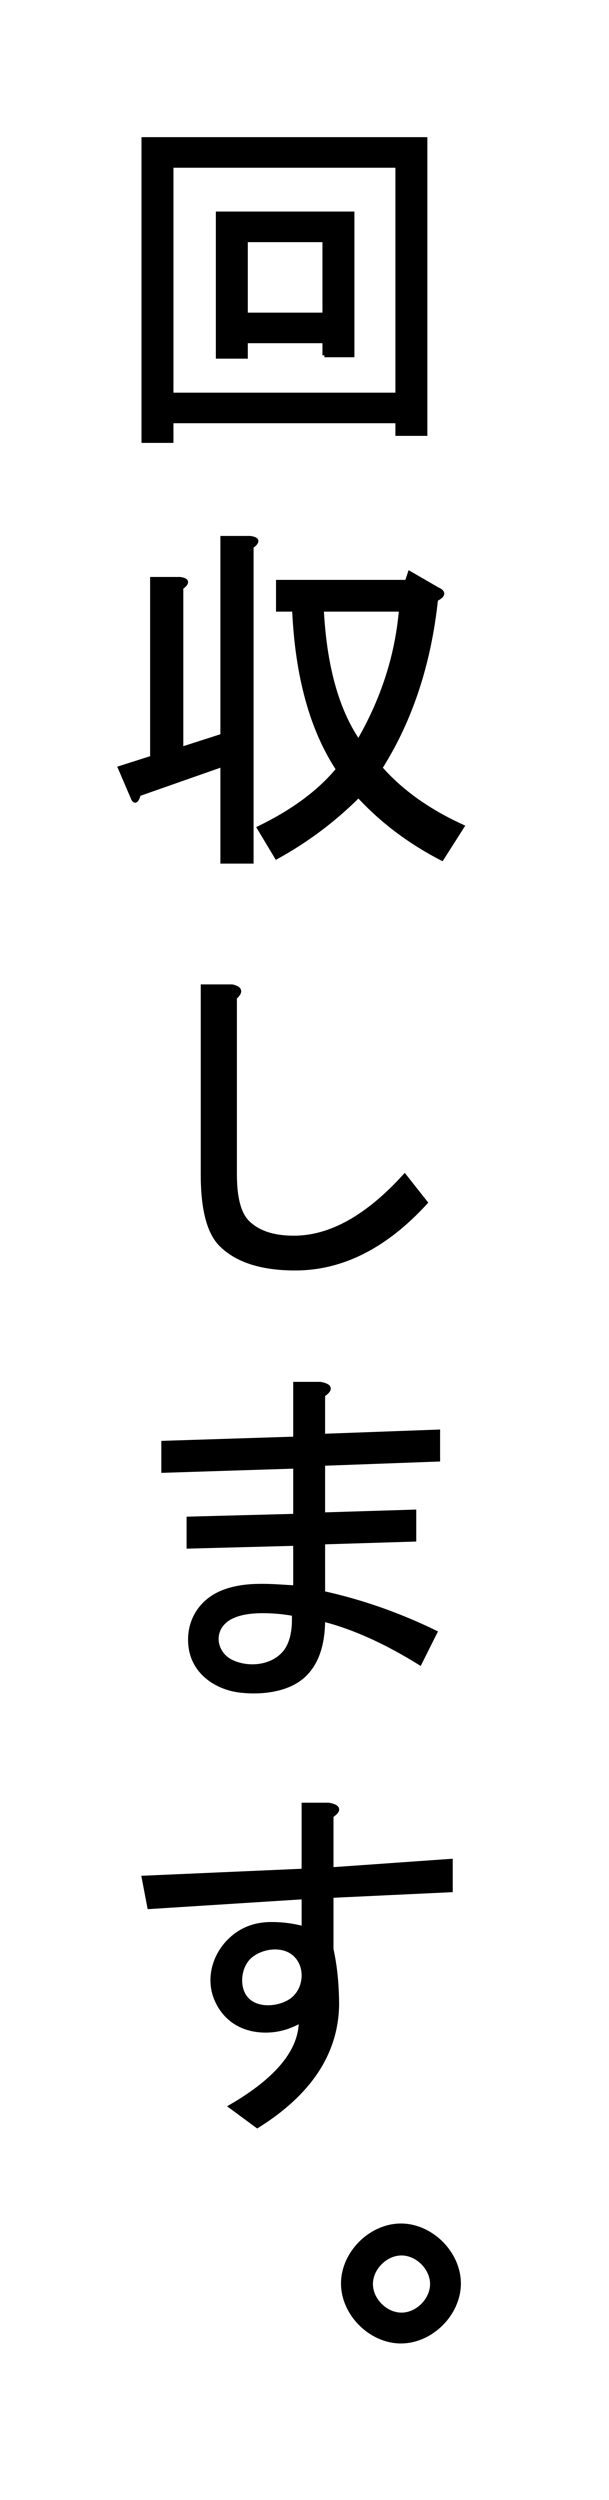
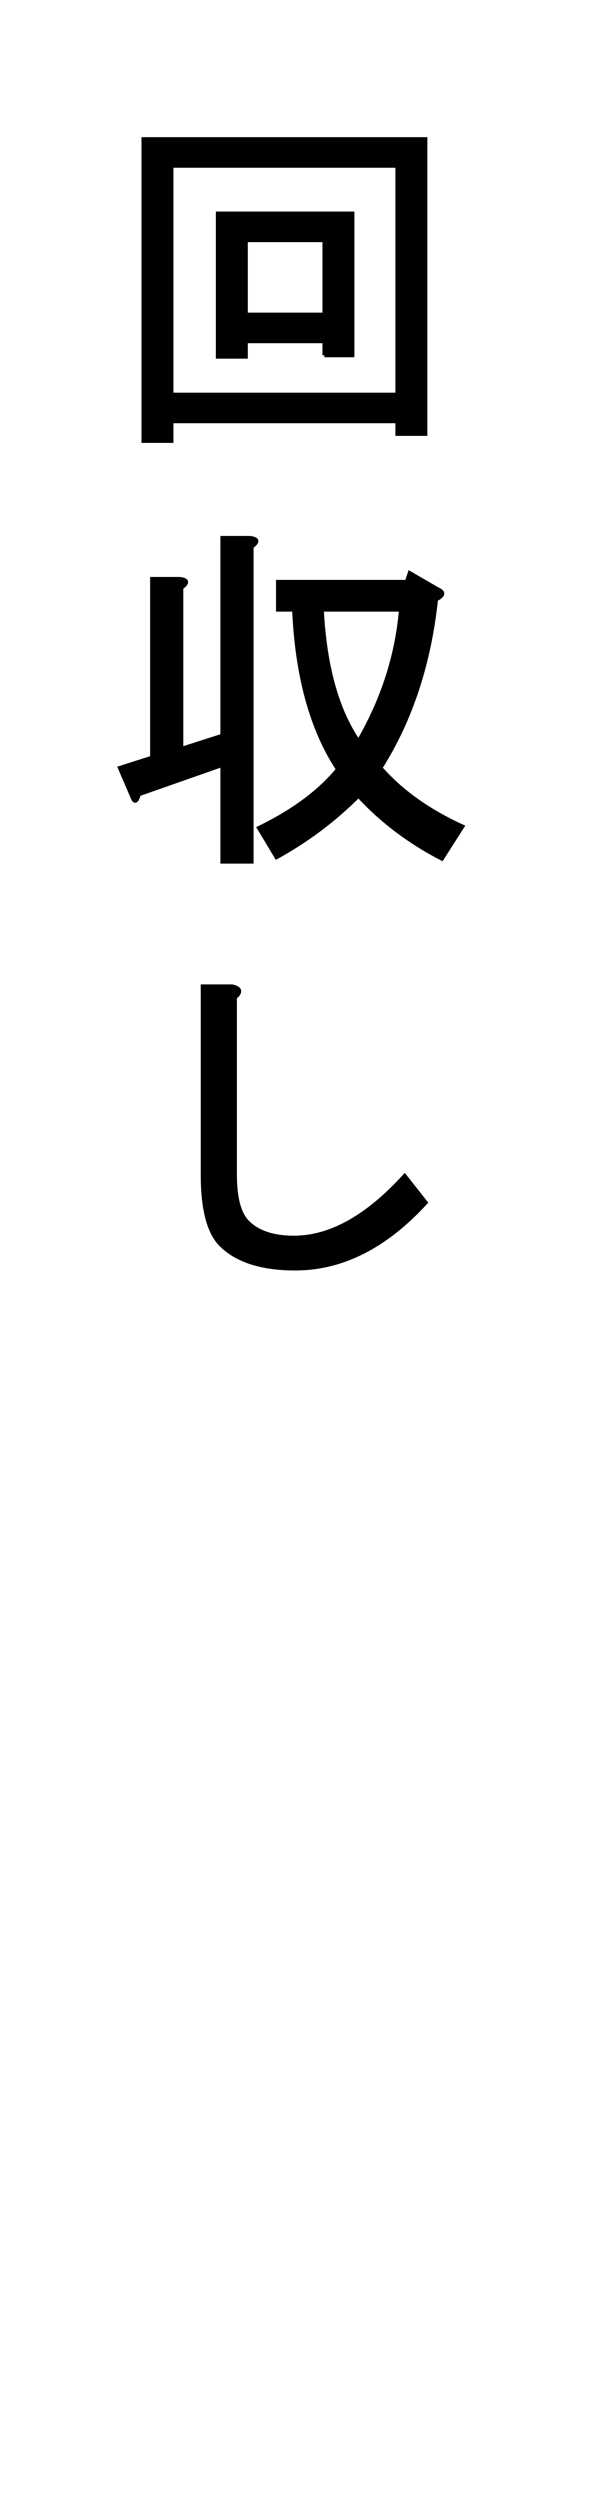
<svg xmlns="http://www.w3.org/2000/svg" version="1.1" id="topimgtxt" width="78px" height="320px" viewBox="0 0 78 320">
  <g>
    <path stroke="#000000" stroke-width="0.5" d="M50.893,55.539v-1.617H21.966v2.516h-3.594V17.805h36.114v37.734H50.893z    M21.966,50.508h28.927V21.219H21.966V50.508z M41.549,45.477V43.68h-10.06v1.977h-3.594V27.328h17.247v18.148H41.549z    M31.489,40.266h10.06v-9.523h-10.06V40.266z" />
    <path stroke="#000000" stroke-width="0.5" d="M32.228,69.974v40.313h-3.75V97.911l-10.688,3.75   c-0.252,0.876-0.501,1.063-0.75,0.563l-1.688-3.938l4.125-1.313V74.099h3.563c0.999,0.126,1.061,0.501,0.188,1.125v20.625   l5.25-1.688V68.849h3.563C33.039,68.975,33.101,69.35,32.228,69.974z M56.6,109.911c-4.125-2.127-7.688-4.811-10.688-8.063   c-3.126,3.126-6.624,5.748-10.497,7.875l-2.25-3.75c4.374-2.124,7.746-4.623,10.122-7.5c-3.372-5.124-5.247-11.936-5.622-20.438   h-2.063v-3.563H52.1l0.375-1.125l3.563,2.063c0.873,0.375,0.812,0.814-0.188,1.313c-0.876,8.25-3.252,15.439-7.125,21.563   c2.625,3,6.123,5.502,10.5,7.5L56.6,109.911z M51.35,78.036H41.225c0.375,7.251,1.937,12.876,4.688,16.875   C49.035,89.538,50.849,83.913,51.35,78.036z" />
    <path stroke="#000000" stroke-width="0.5" d="M37.819,162.365c-4.313,0-7.488-1.02-9.523-3.055   c-1.559-1.556-2.336-4.551-2.336-8.984v-24.078h3.773c1.078,0.241,1.196,0.719,0.359,1.438v22.641c0,2.996,0.539,5.031,1.617,6.109   c1.316,1.319,3.293,1.977,5.93,1.977c4.667,0,9.397-2.634,14.19-7.906l2.695,3.414C49.373,159.551,43.803,162.365,37.819,162.365z" />
-     <path stroke="#000000" stroke-width="0.5" d="M41.391,203.894c4.904,1.078,9.697,2.757,14.369,5.031l-1.977,3.953   c-4.434-2.754-8.566-4.61-12.393-5.57c0,3.116-0.776,5.452-2.329,7.008c-2.038,2.038-5.557,2.399-8.277,2.086   c-3.051-0.353-5.897-2.285-6.368-5.474c-0.46-3.124,1.105-5.908,4.028-7.111c2.925-1.205,6.283-0.82,9.359-0.642v-5.57   l-13.656,0.359v-3.594l13.656-0.359v-6.289l-16.891,0.539v-3.594l16.891-0.539v-7.008h3.229c1.31,0.241,1.431,0.719,0.357,1.438   v5.211l14.729-0.539v3.594l-14.729,0.539v6.469l11.674-0.359v3.594l-11.674,0.359V203.894 M33.671,206.229   c-2.397,0-4.074,0.48-5.031,1.438c-1.588,1.589-0.924,4.084,0.998,5.012c2.061,0.995,4.901,0.77,6.549-0.879   c1.078-1.078,1.556-2.813,1.438-5.211C36.305,206.351,34.987,206.229,33.671,206.229" />
-     <path stroke="#000000" stroke-width="0.5" d="M34.03,259.914c-2.797,0-5.127-1.293-6.289-3.908   c-1.163-2.615-0.359-5.615,1.617-7.592c1.438-1.438,3.234-2.156,5.391-2.156c1.438,0,2.813,0.18,4.133,0.539v-3.953l-19.766,1.258   l-0.719-3.773l20.484-0.898v-8.445h3.224c1.314,0.241,1.436,0.719,0.358,1.438v6.828l15.272-1.078v3.773l-15.272,0.719v6.828   c0.477,2.156,0.718,4.554,0.718,7.188c-0.121,6.109-3.522,11.262-10.229,15.453l-3.414-2.516c5.988-3.473,8.984-7.126,8.984-10.961   C37.085,259.496,35.586,259.914,34.03,259.914 M31.874,250.57c-1.323,1.323-1.56,4.017-0.18,5.391   c1.454,1.461,4.449,1.106,5.895-0.158c1.649-1.442,1.786-4.301,0.043-5.747C36.047,248.739,33.257,249.188,31.874,250.57" />
-     <path stroke="#000000" stroke-width="0.5" d="M58.78,292.274c0,3.889-3.537,7.428-7.427,7.428c-3.892,0-7.428-3.536-7.428-7.428   c0-3.89,3.539-7.427,7.428-7.427C55.241,284.848,58.78,288.387,58.78,292.274 M55.332,292.346c0-2.029-1.879-3.909-3.908-3.909   c-2.031,0-3.909,1.878-3.909,3.909c0,2.032,1.878,3.908,3.909,3.908C53.454,296.254,55.332,294.376,55.332,292.346" />
  </g>
</svg>